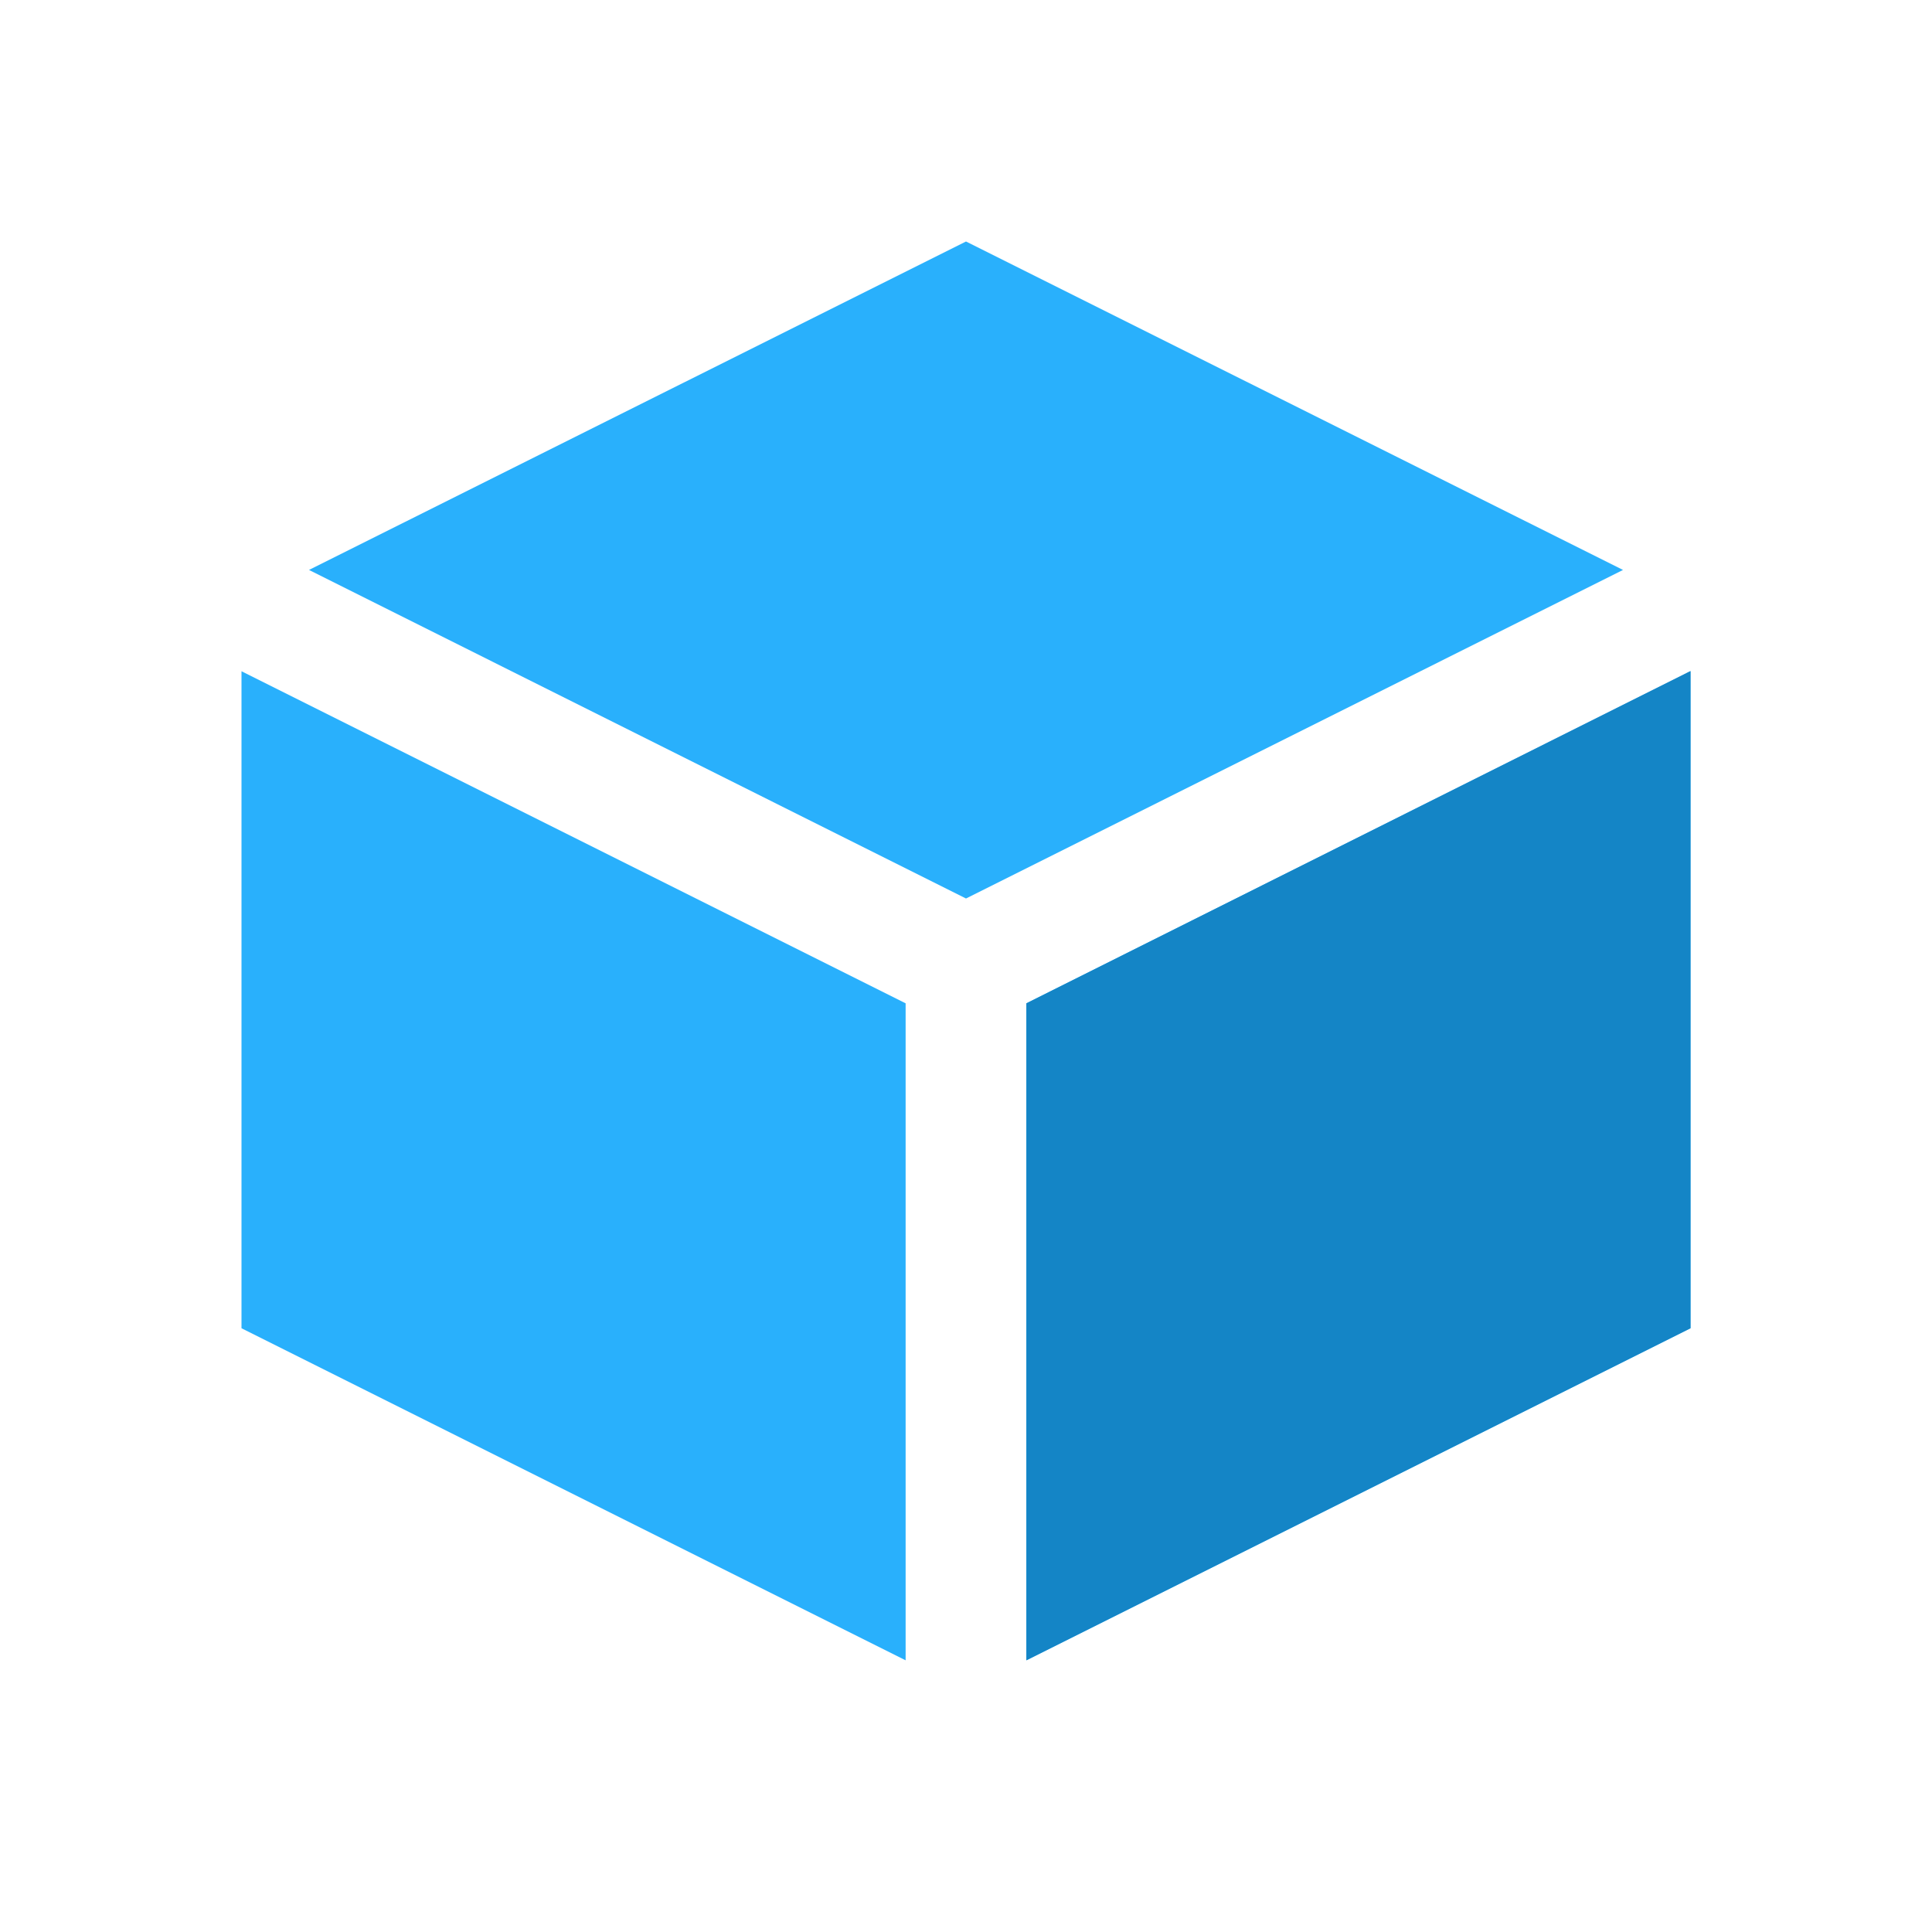
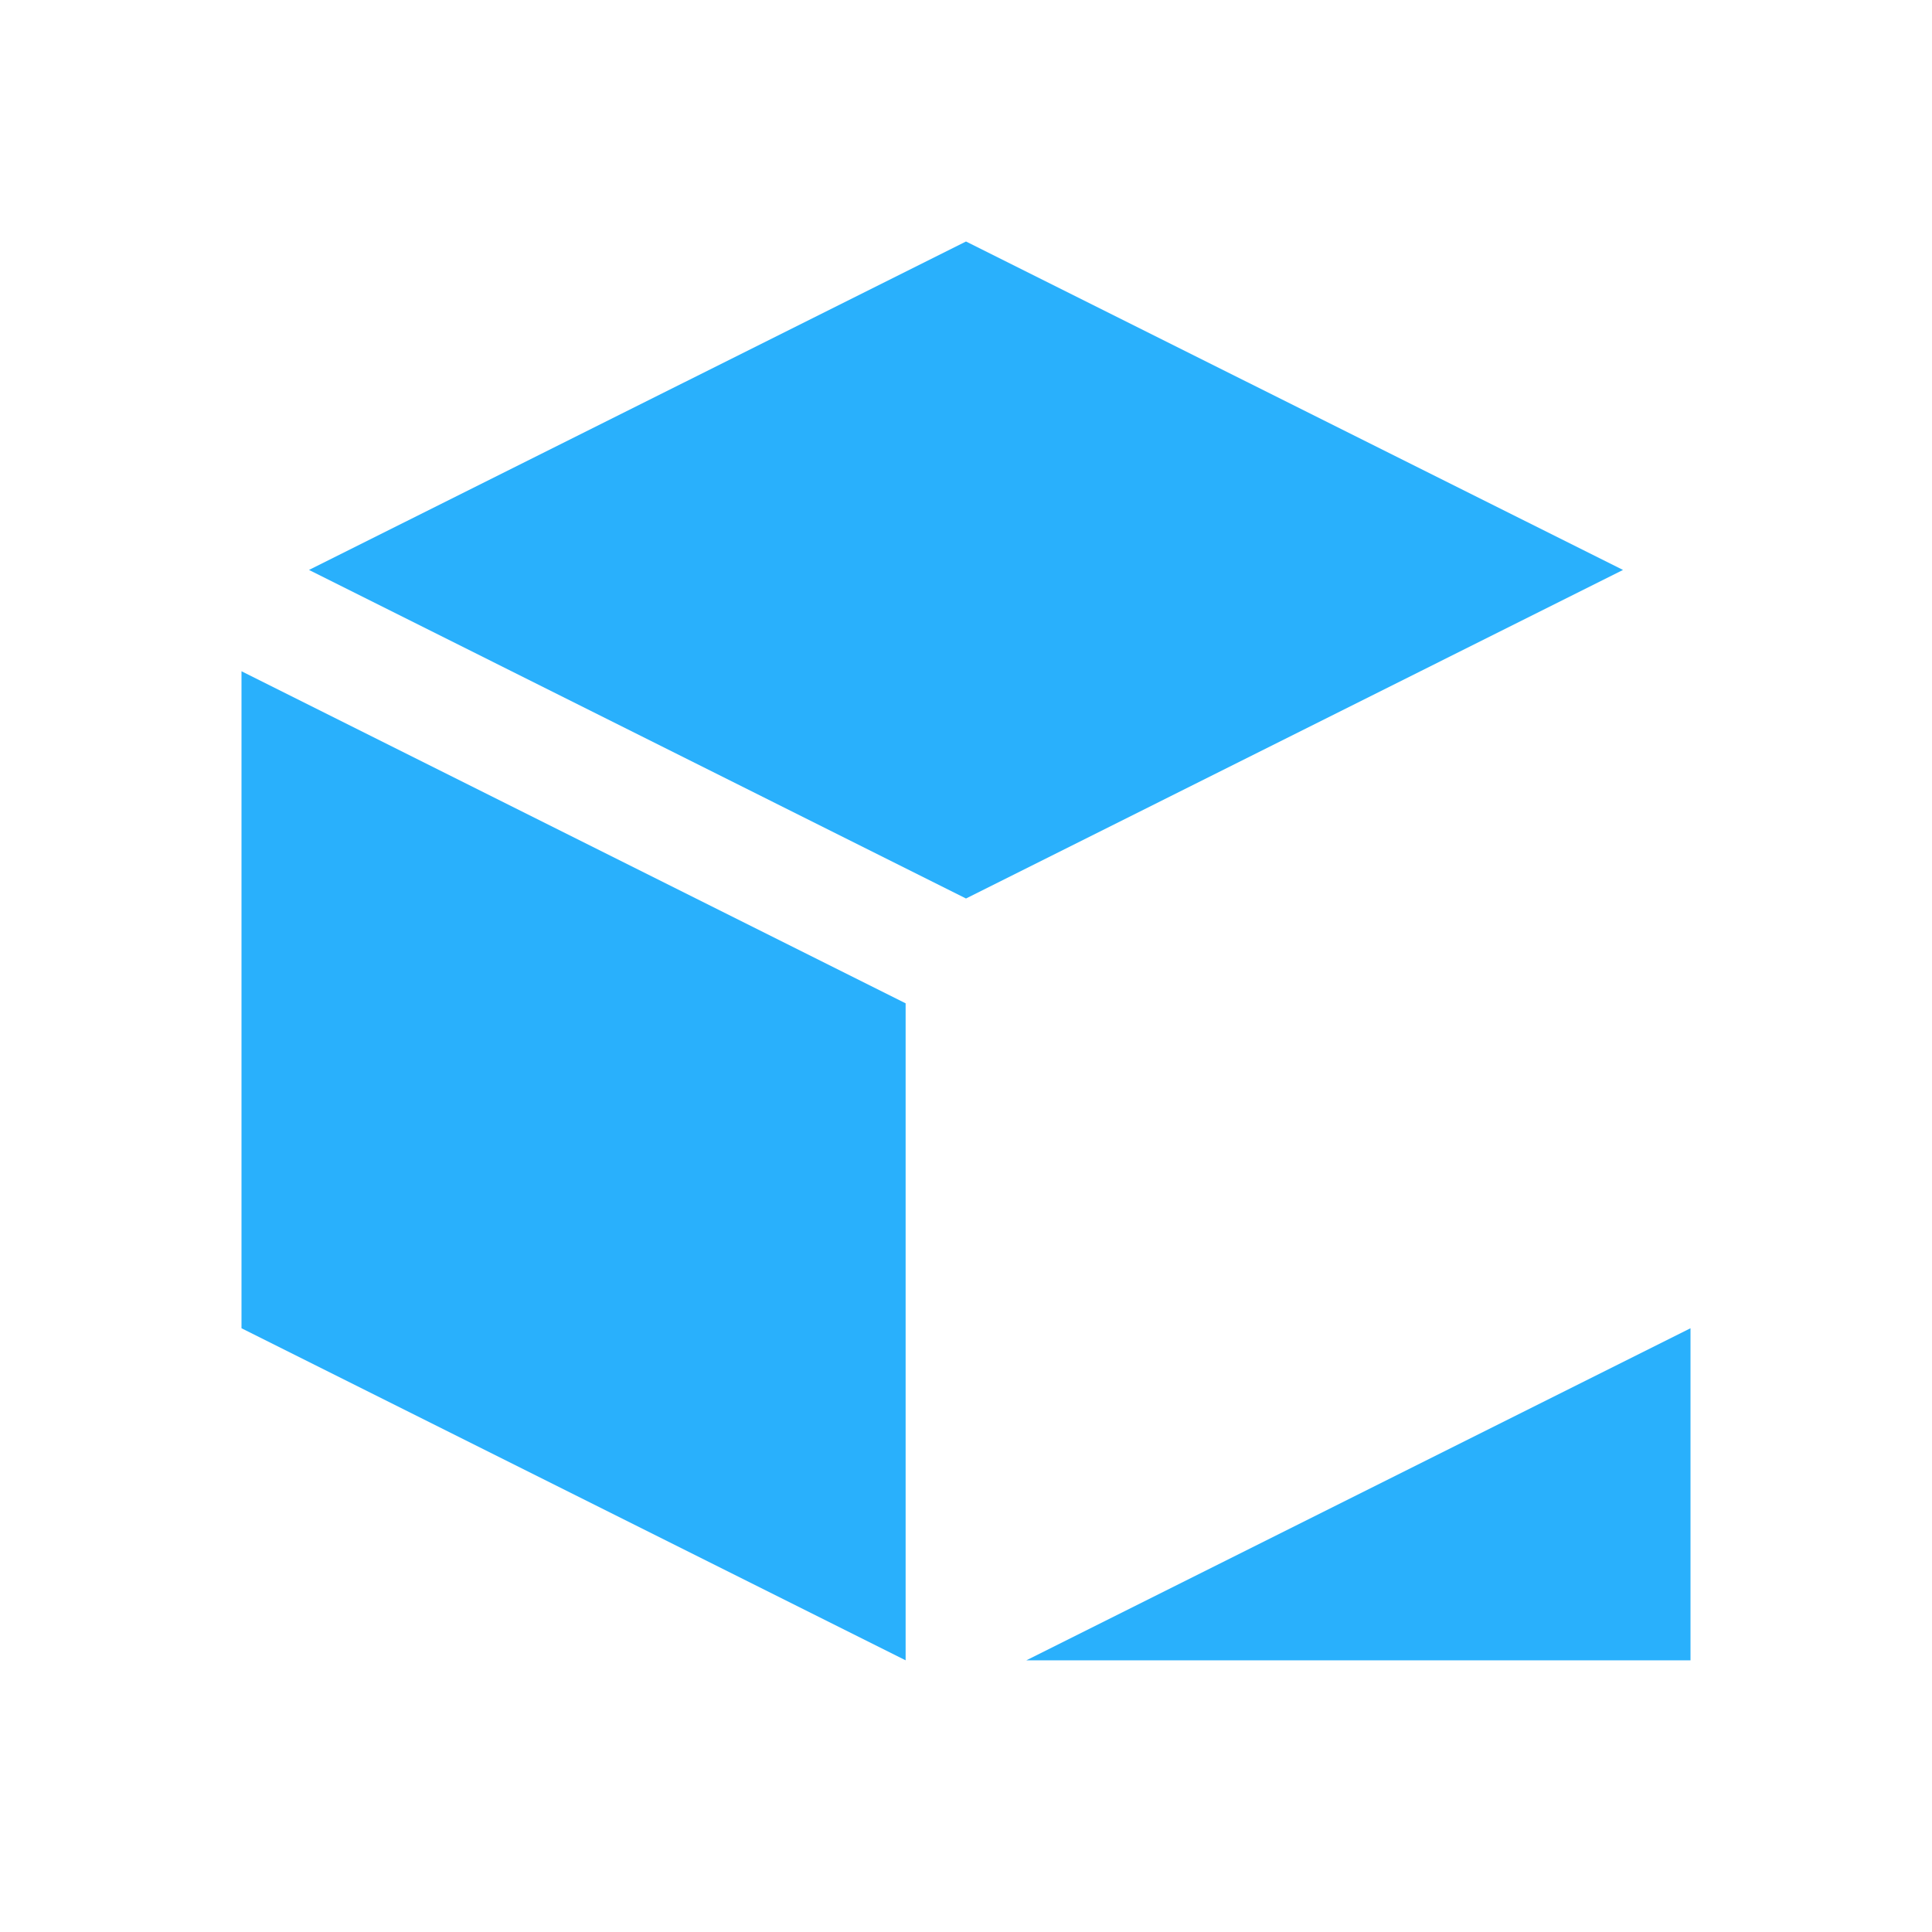
<svg xmlns="http://www.w3.org/2000/svg" width="16" height="16" viewBox="0 0 16 16" fill="none">
-   <path fill-rule="evenodd" clip-rule="evenodd" d="M2 5.559V11L7.5 13.75V8.309L2 5.559ZM8.5 13.75L14 11V5.559L8.5 8.309V13.75ZM13.441 4.72L8 2L2.559 4.72L8 7.441L13.441 4.72Z" fill="#29B0FC" />
-   <path d="M8.5 13.75V8.309L14 5.557V11L8.5 13.75Z" fill="#1485C6" />
+   <path fill-rule="evenodd" clip-rule="evenodd" d="M2 5.559V11L7.5 13.75V8.309L2 5.559ZM8.5 13.75L14 11V5.559V13.75ZM13.441 4.72L8 2L2.559 4.72L8 7.441L13.441 4.72Z" fill="#29B0FC" />
</svg>